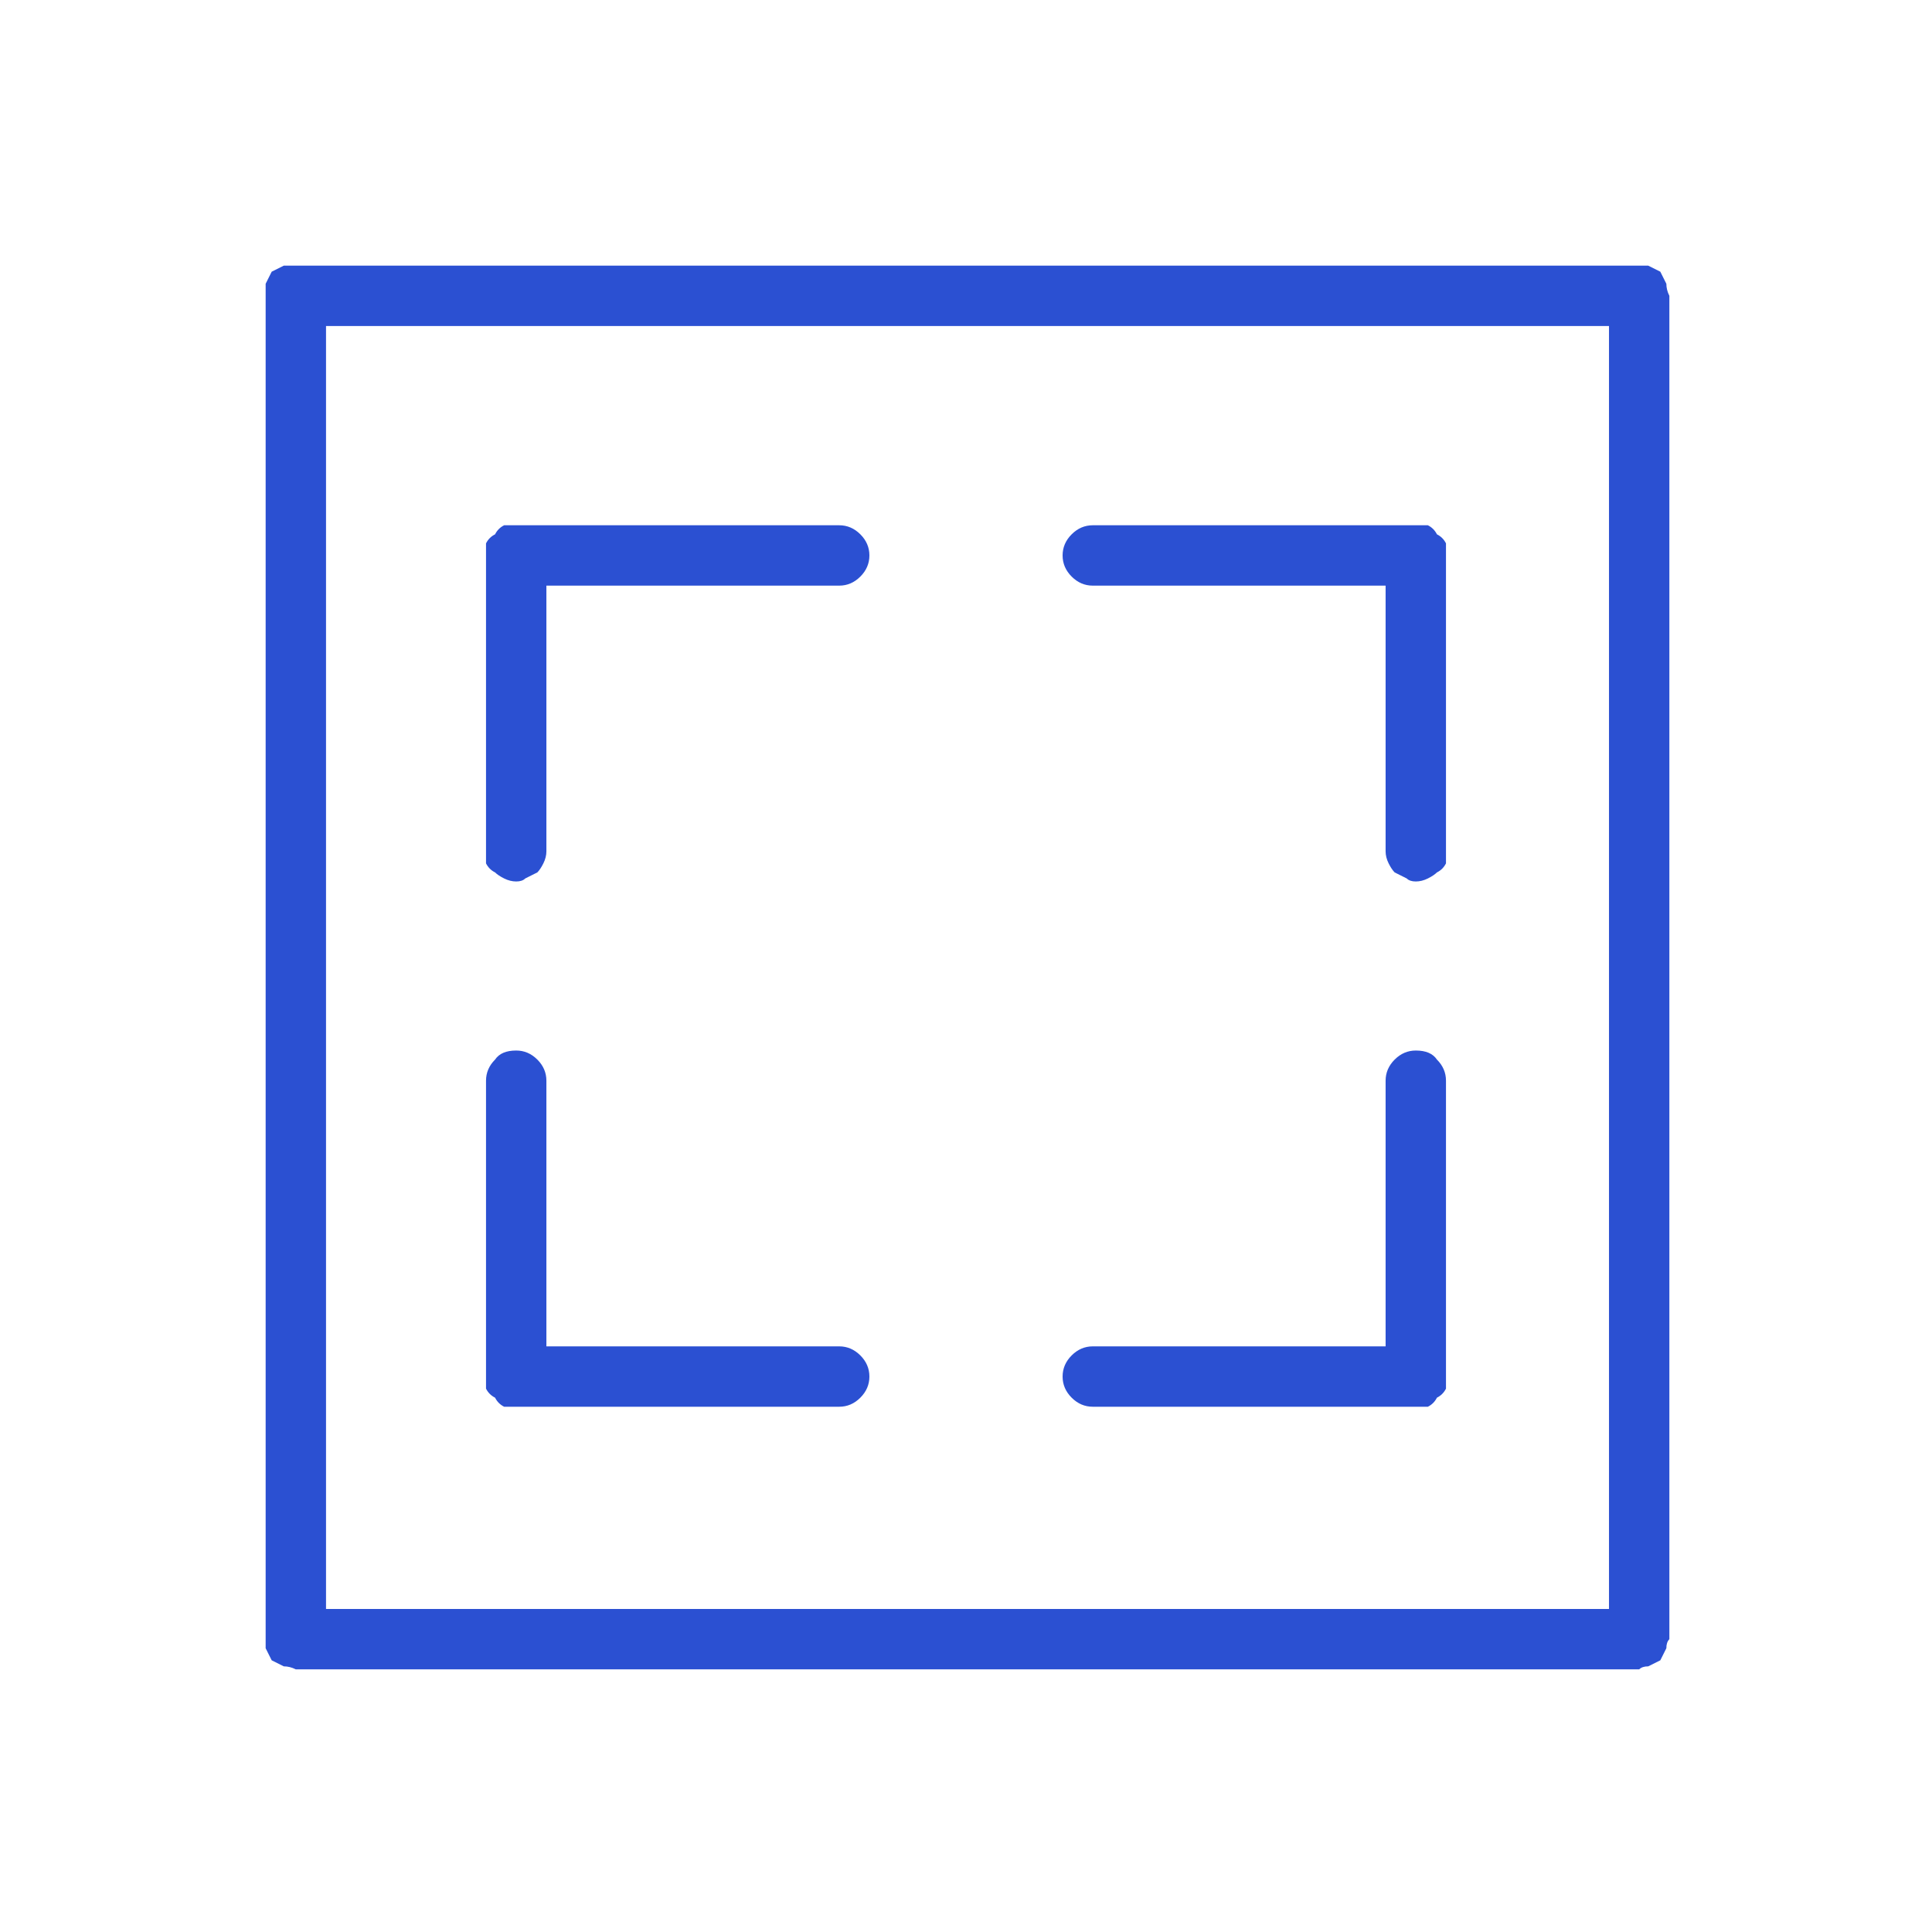
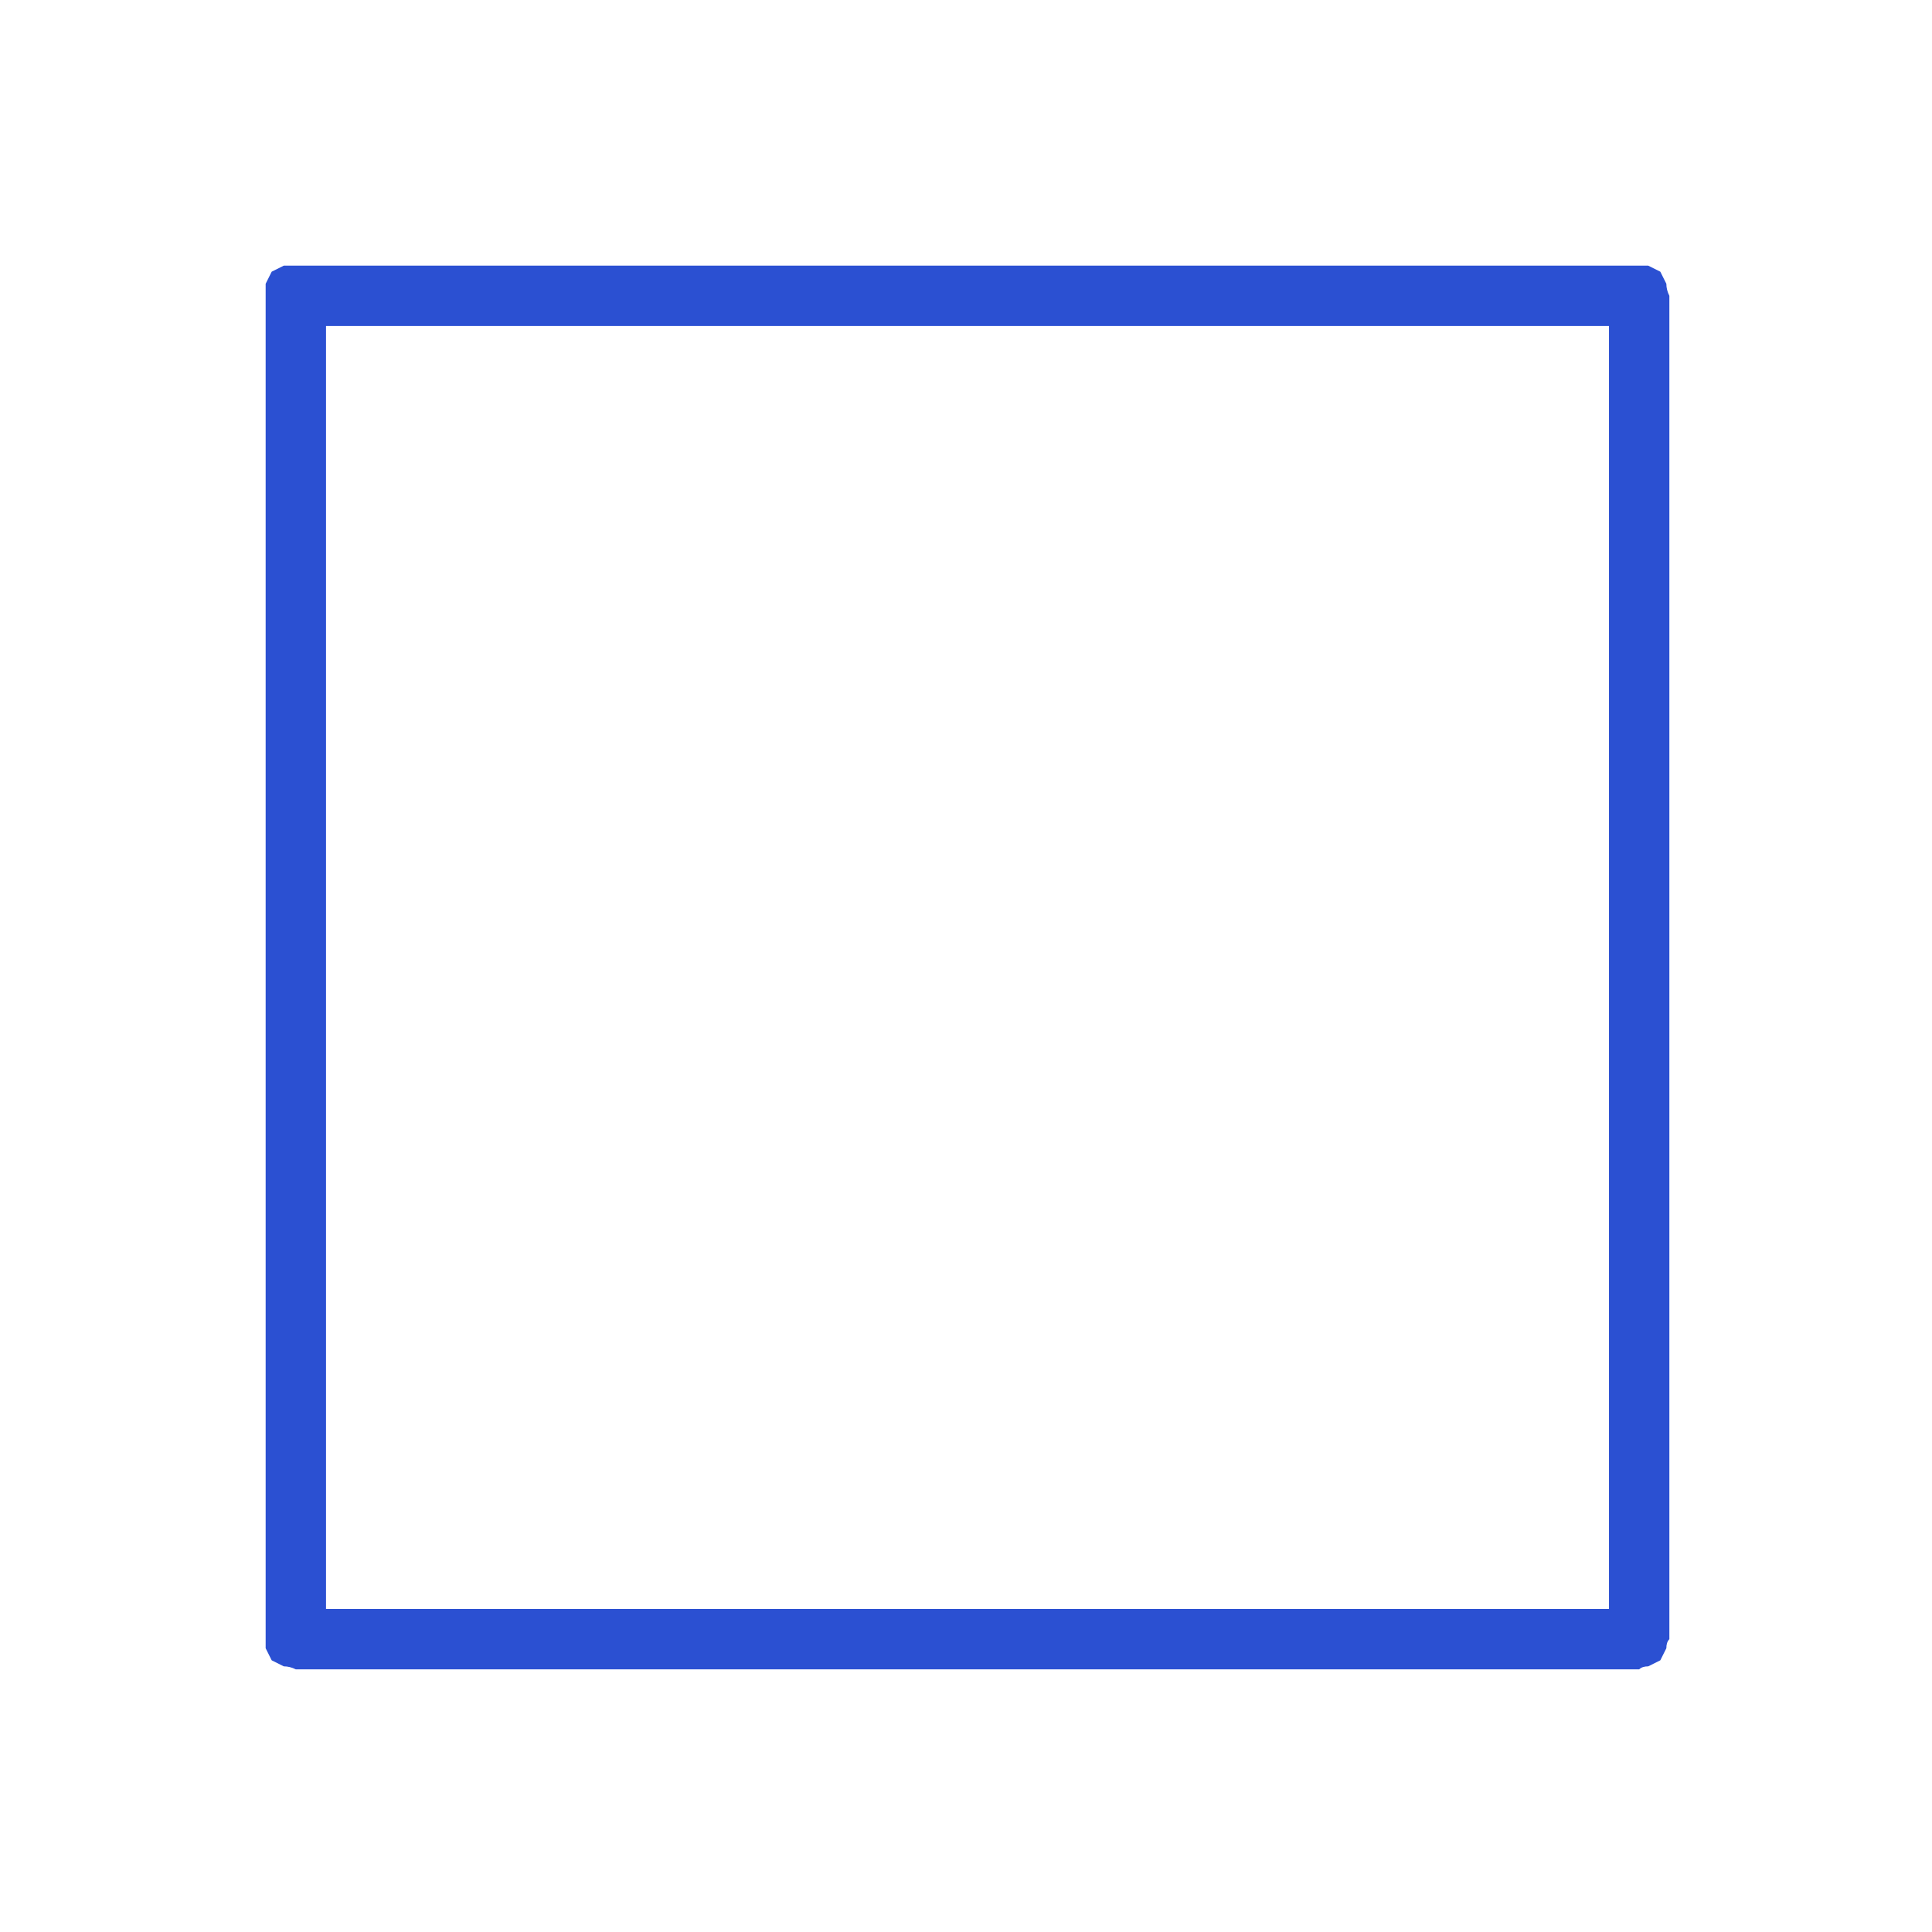
<svg xmlns="http://www.w3.org/2000/svg" version="1.2" viewBox="0 0 64 64" width="24" height="24">
  <title>oldicon-lot-svg</title>
  <style>
		.s0 { fill: #2b50d2 } 
	</style>
-   <path id="Layer" class="s0" d="m46.9 29.2q-0.2 0-0.3-0.1-0.2-0.1-0.4-0.2-0.1-0.1-0.2-0.3-0.1-0.2-0.1-0.4v-8.8h-9.7q-0.4 0-0.7-0.3-0.3-0.3-0.3-0.7 0-0.4 0.3-0.7 0.3-0.3 0.7-0.3h10.7q0.2 0 0.4 0 0.2 0.1 0.3 0.3 0.2 0.1 0.3 0.3 0 0.2 0 0.4v9.8q0 0.2 0 0.4-0.1 0.2-0.3 0.3-0.1 0.1-0.3 0.2-0.2 0.1-0.4 0.1zm0 17.4h-10.7q-0.4 0-0.7-0.3-0.3-0.3-0.3-0.7 0-0.4 0.3-0.7 0.3-0.3 0.7-0.3h9.7v-8.8q0-0.4 0.3-0.7 0.3-0.3 0.7-0.3 0.5 0 0.7 0.3 0.3 0.3 0.3 0.7v9.8q0 0.2 0 0.4-0.1 0.2-0.3 0.3-0.1 0.2-0.3 0.3-0.2 0-0.4 0zm-19.1 0h-10.7q-0.2 0-0.4 0-0.2-0.1-0.3-0.3-0.2-0.1-0.3-0.3 0-0.2 0-0.4v-9.8q0-0.4 0.3-0.7 0.2-0.3 0.7-0.3 0.4 0 0.7 0.3 0.3 0.3 0.3 0.7v8.8h9.7q0.4 0 0.7 0.3 0.3 0.3 0.3 0.7 0 0.4-0.3 0.7-0.3 0.3-0.7 0.3zm-10.7-17.4q-0.2 0-0.4-0.1-0.2-0.1-0.3-0.2-0.2-0.1-0.3-0.3 0-0.2 0-0.4v-9.8q0-0.2 0-0.4 0.1-0.2 0.3-0.3 0.1-0.2 0.3-0.3 0.2 0 0.4 0h10.7q0.4 0 0.7 0.3 0.3 0.3 0.3 0.7 0 0.4-0.3 0.7-0.3 0.3-0.7 0.3h-9.7v8.8q0 0.2-0.1 0.4-0.1 0.2-0.2 0.3-0.2 0.1-0.4 0.2-0.1 0.1-0.3 0.1z" />
  <path id="Layer" fill-rule="evenodd" class="s0" d="m54.3 55.3h-44.5q-0.2-0.1-0.4-0.1-0.2-0.1-0.4-0.2-0.1-0.2-0.2-0.4 0-0.2 0-0.3v-44.5q0-0.2 0-0.4 0.1-0.2 0.2-0.4 0.2-0.1 0.4-0.2 0.2 0 0.4 0h44.5q0.1 0 0.3 0 0.2 0.1 0.4 0.2 0.1 0.2 0.2 0.4 0 0.2 0.1 0.4v44.5q-0.1 0.1-0.1 0.3-0.1 0.2-0.2 0.4-0.2 0.1-0.4 0.2-0.2 0-0.3 0.1zm-43.5-2h42.5v-42.5h-42.5z" />
</svg>